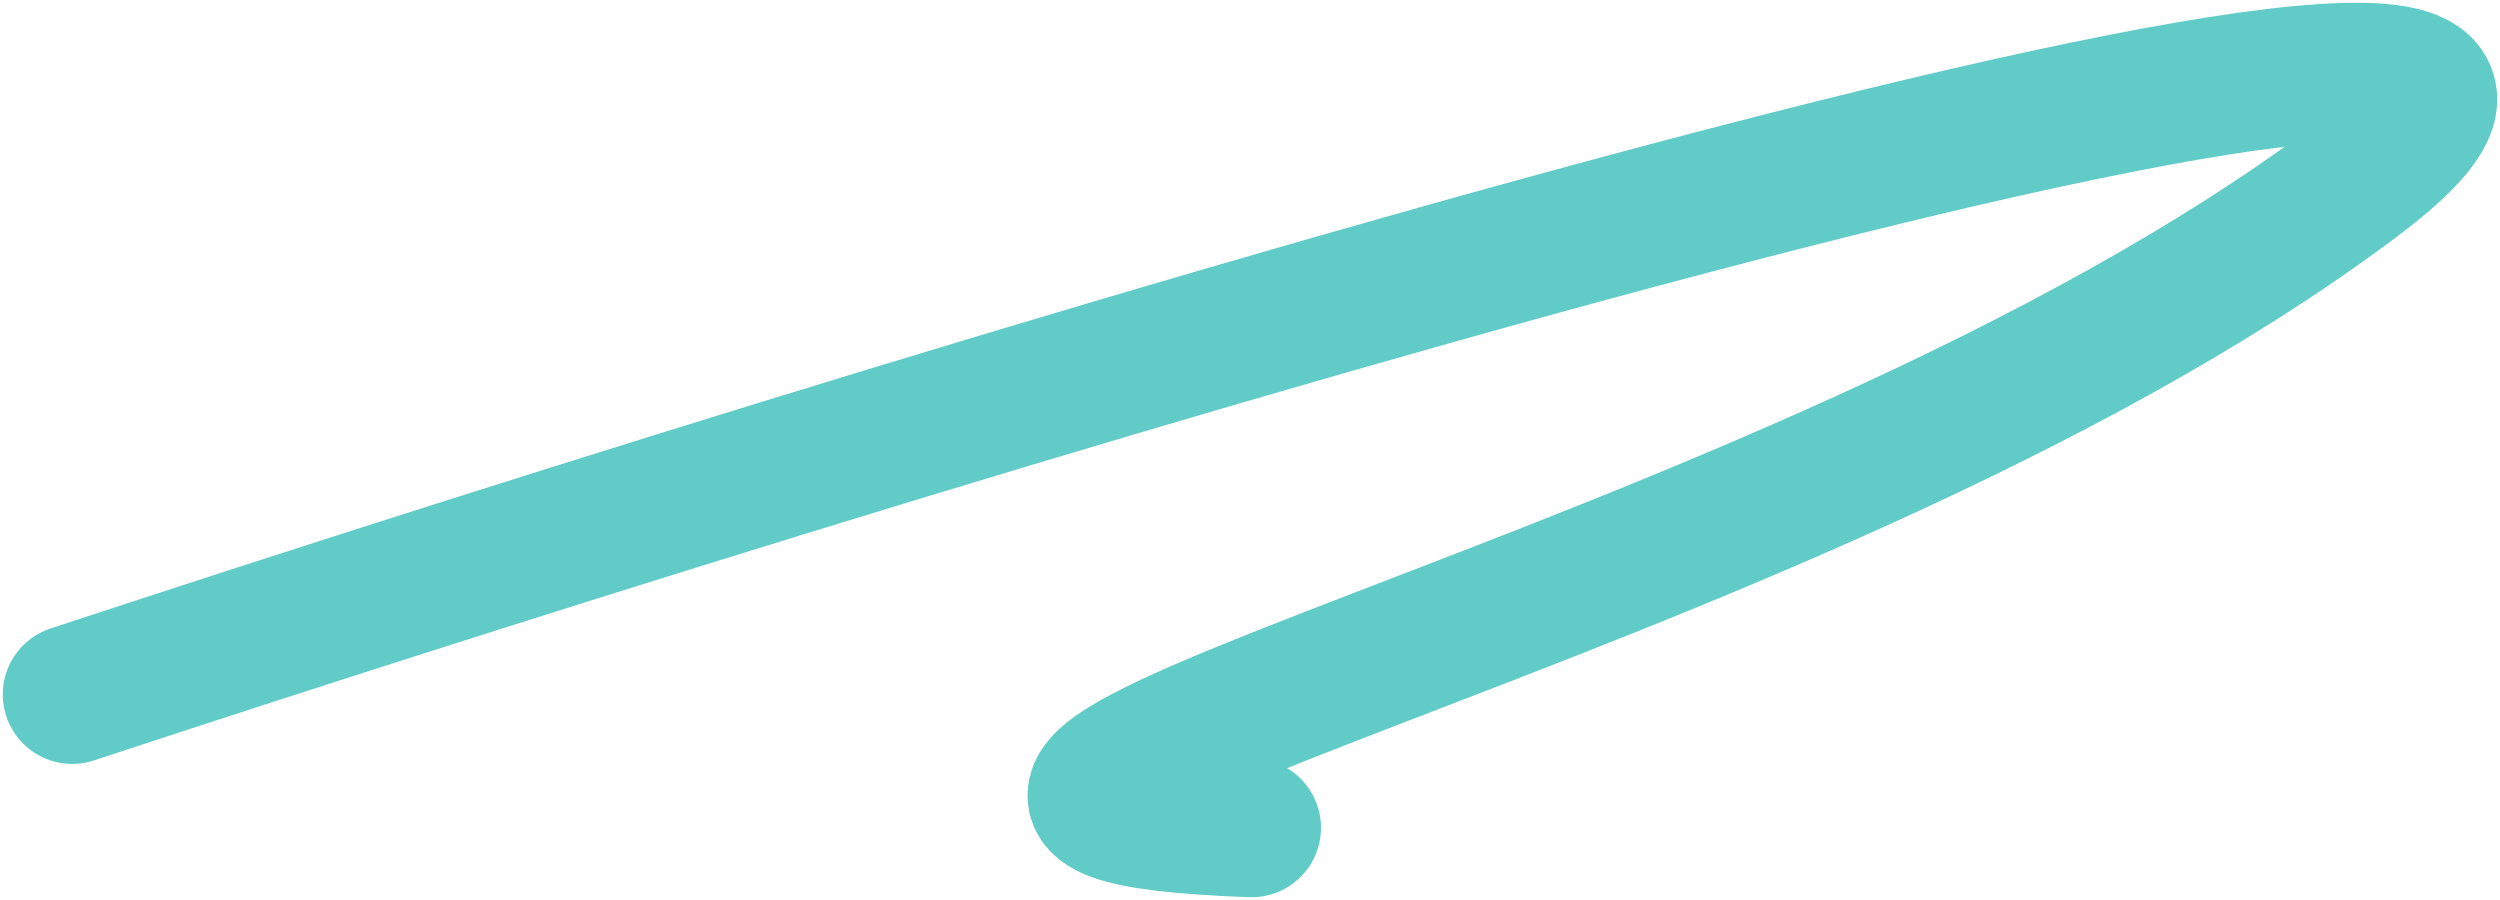
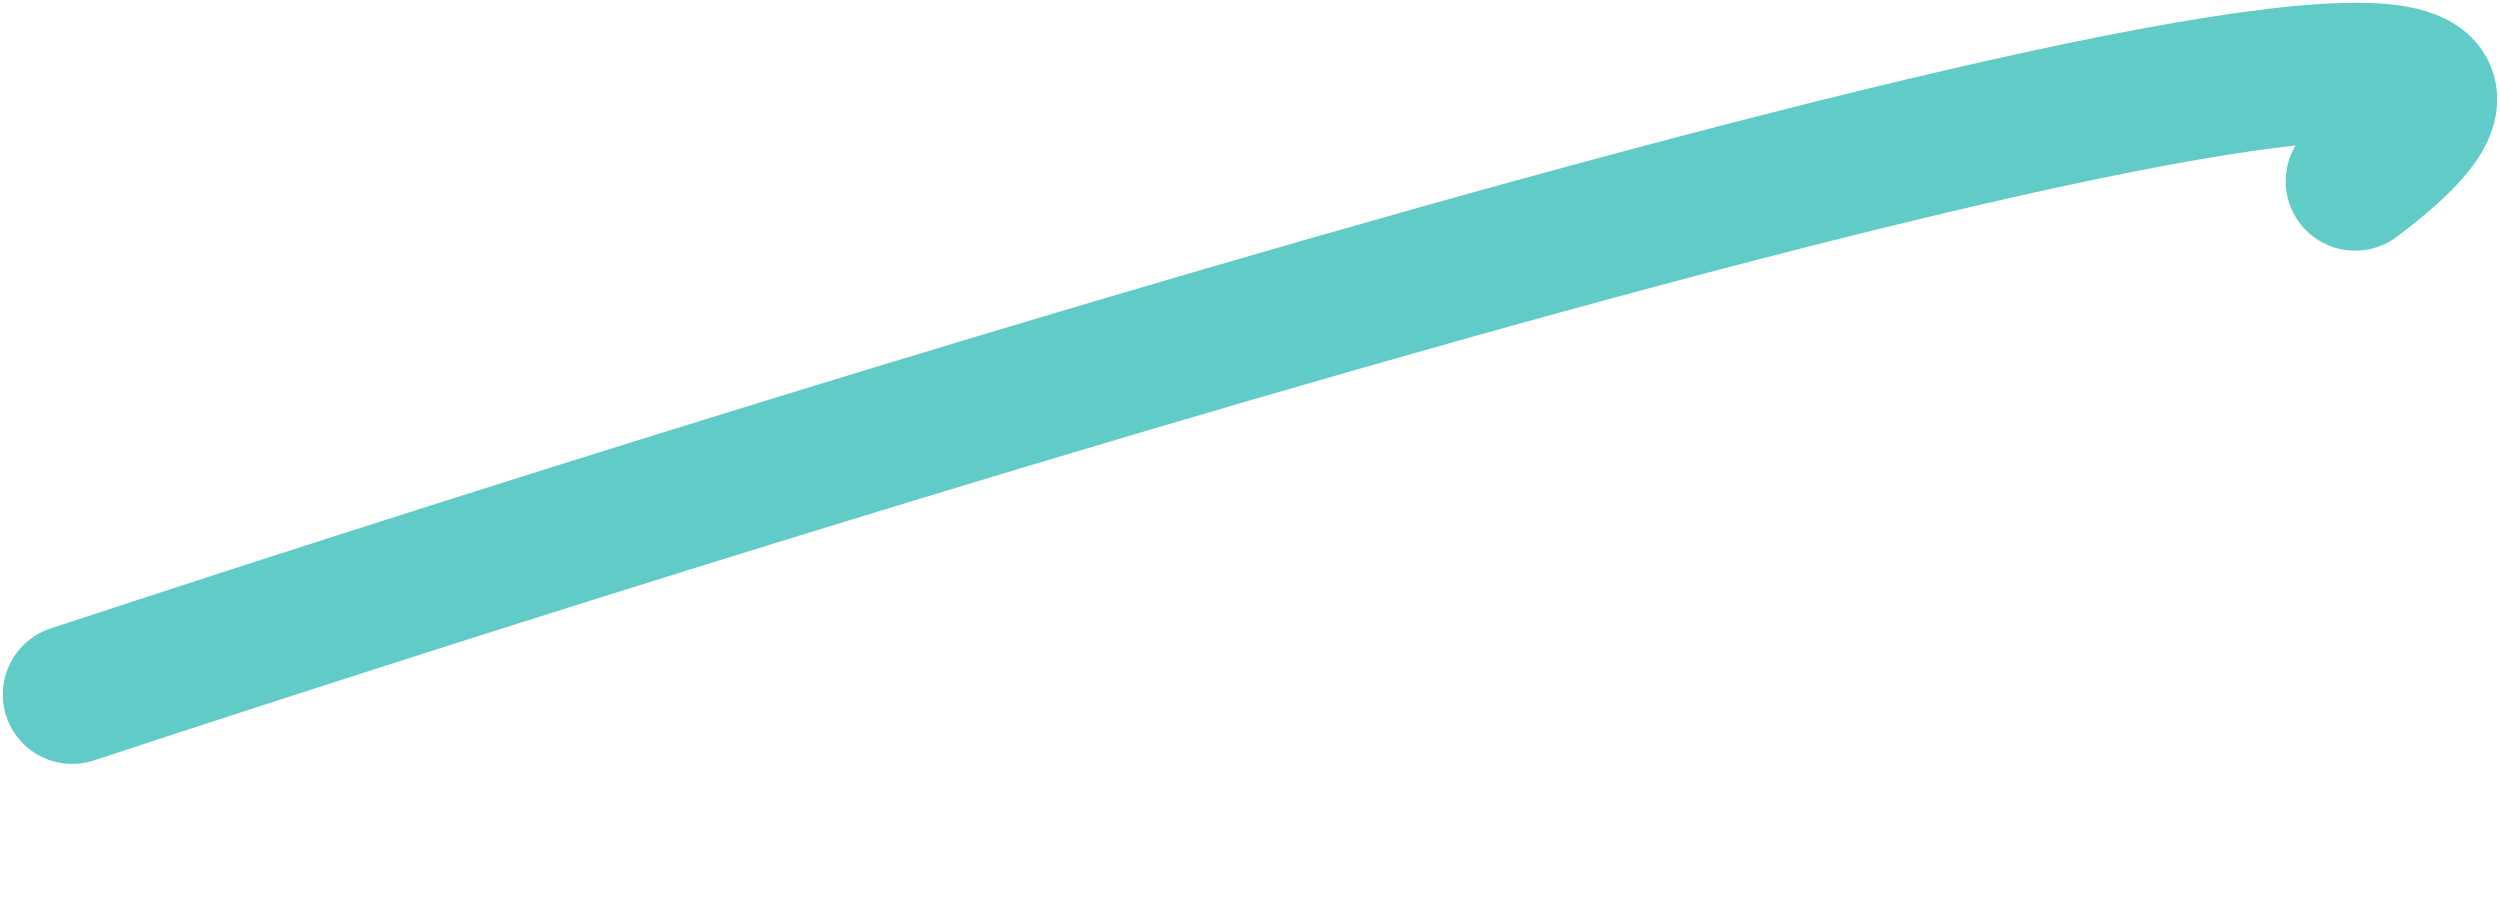
<svg xmlns="http://www.w3.org/2000/svg" width="450" height="162" viewBox="0 0 450 162" fill="none">
-   <path d="M13 125.003C184.043 68.611 505.689 -28.815 423.924 32.617C321.717 109.406 124.641 145.401 225.276 149" stroke="#61CBC7" stroke-width="25" stroke-linecap="round" />
+   <path d="M13 125.003C184.043 68.611 505.689 -28.815 423.924 32.617" stroke="#61CBC7" stroke-width="25" stroke-linecap="round" />
</svg>